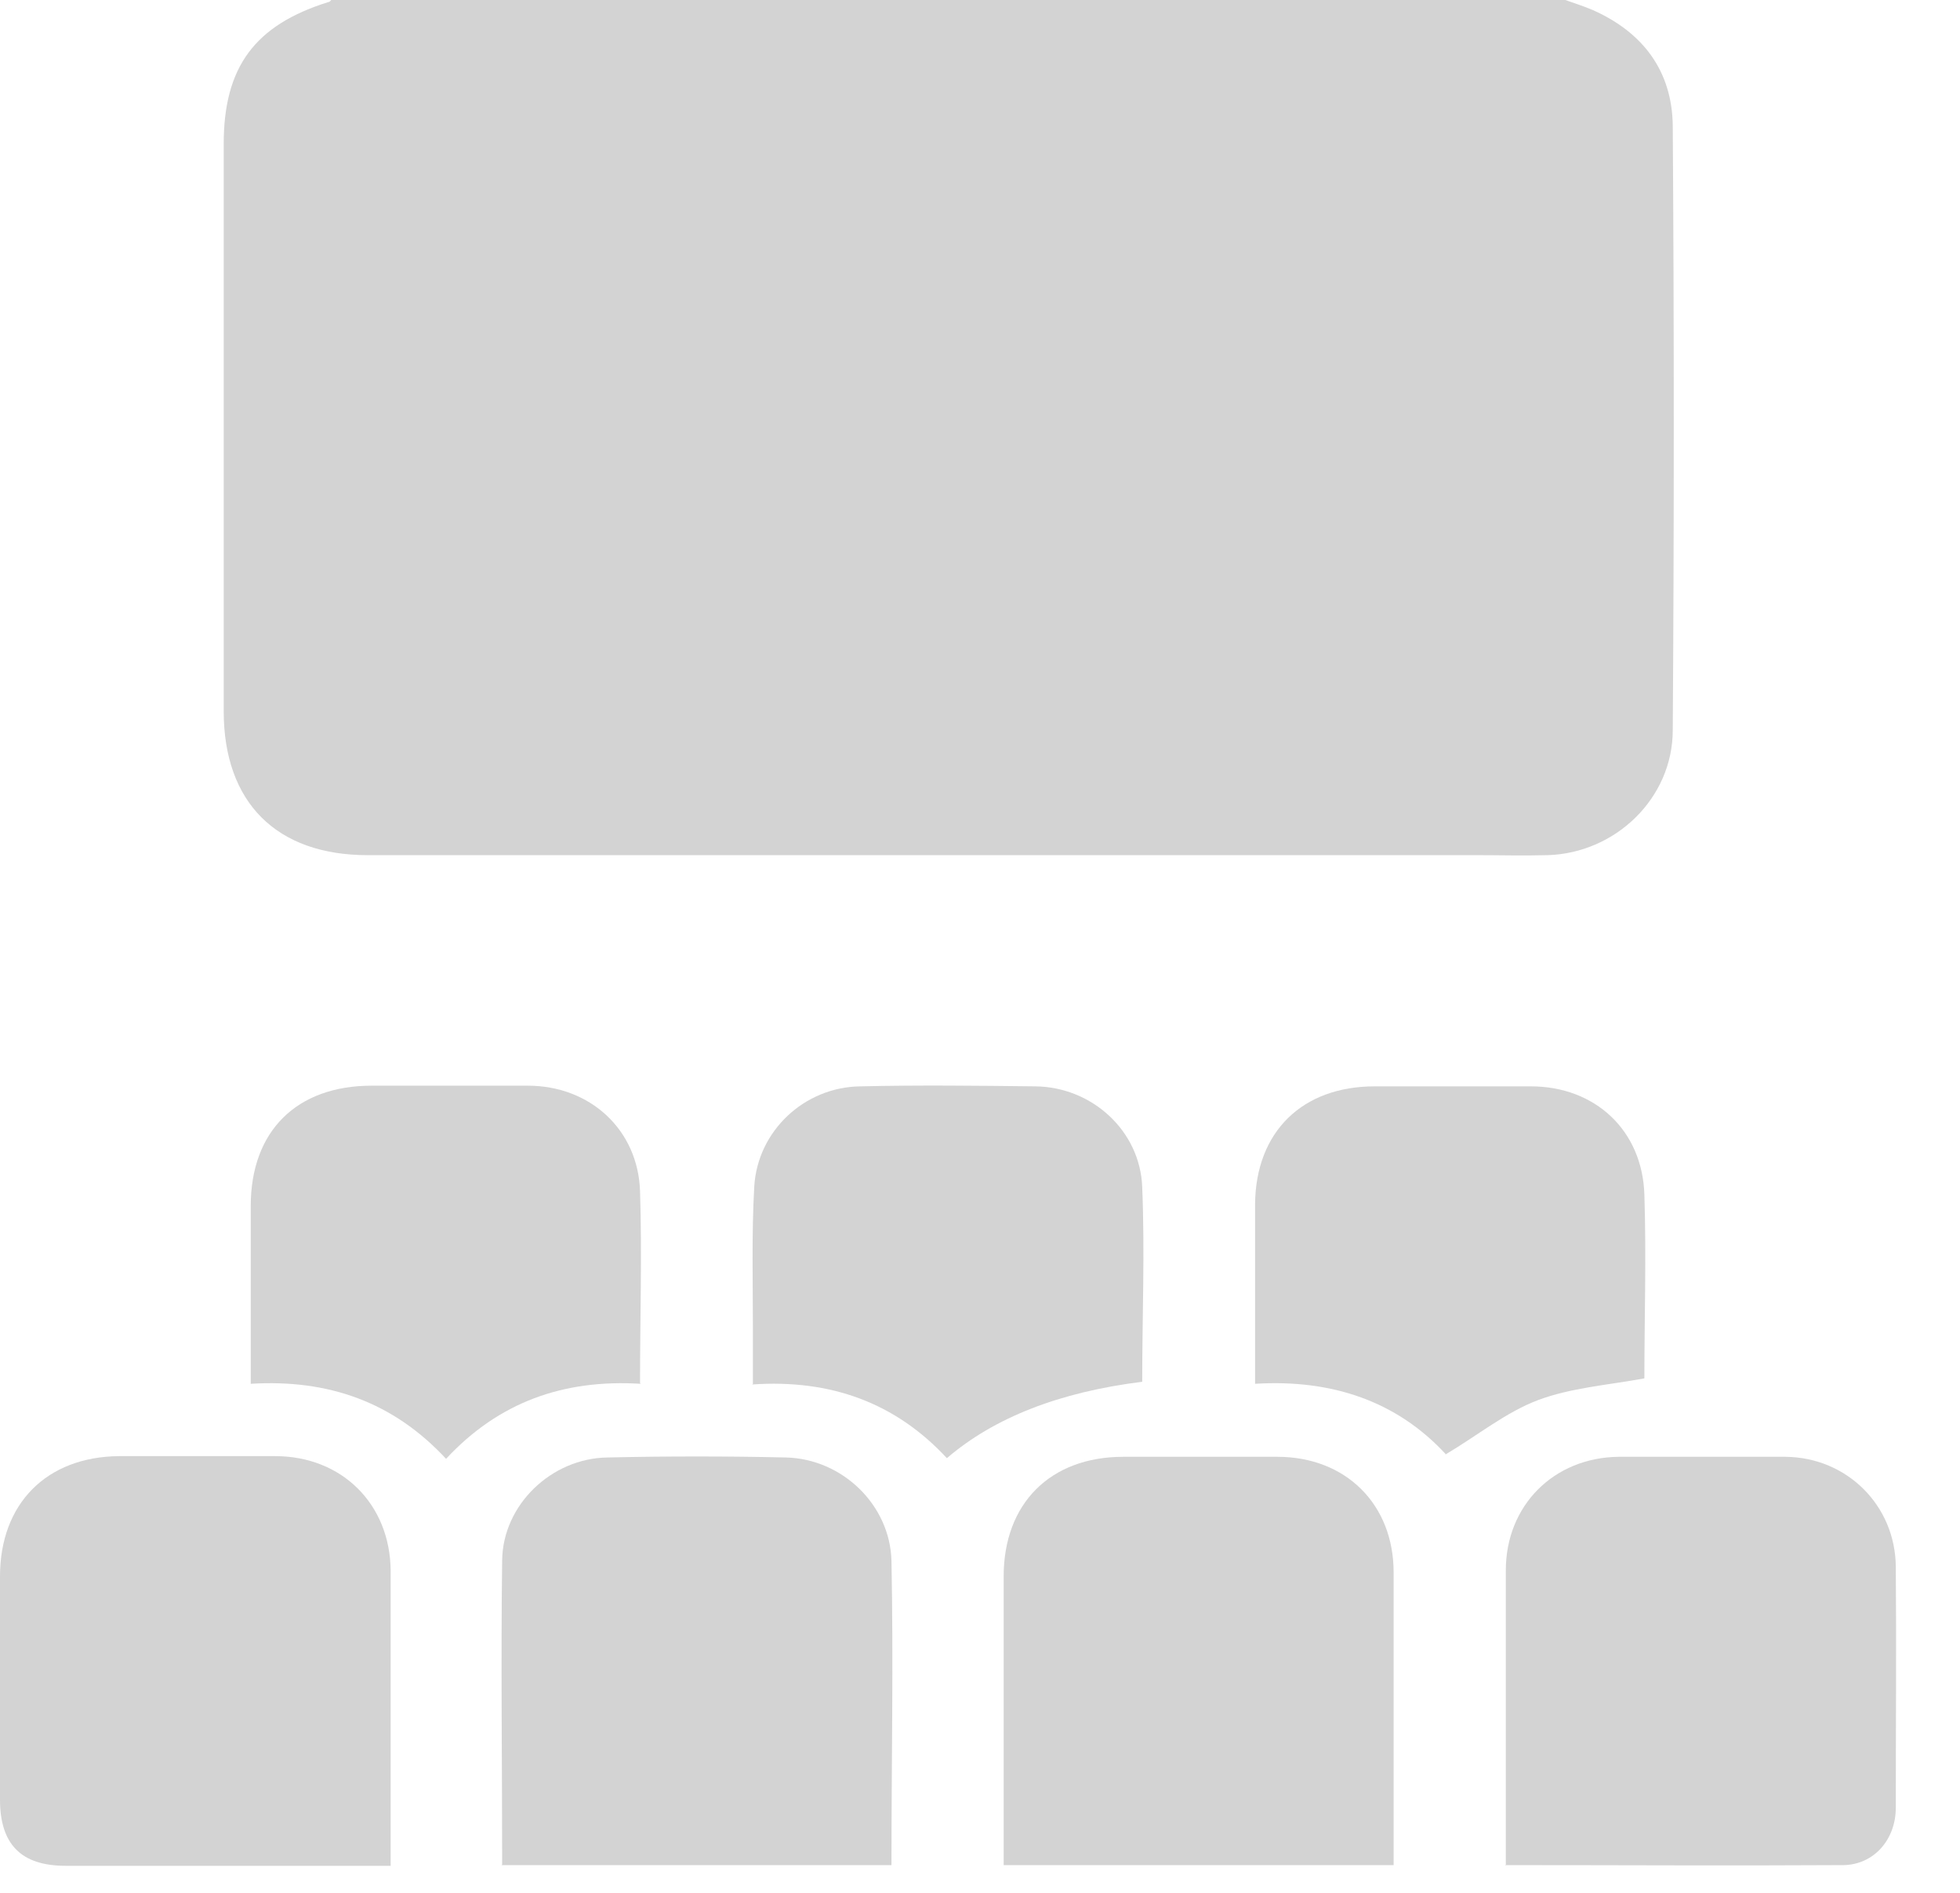
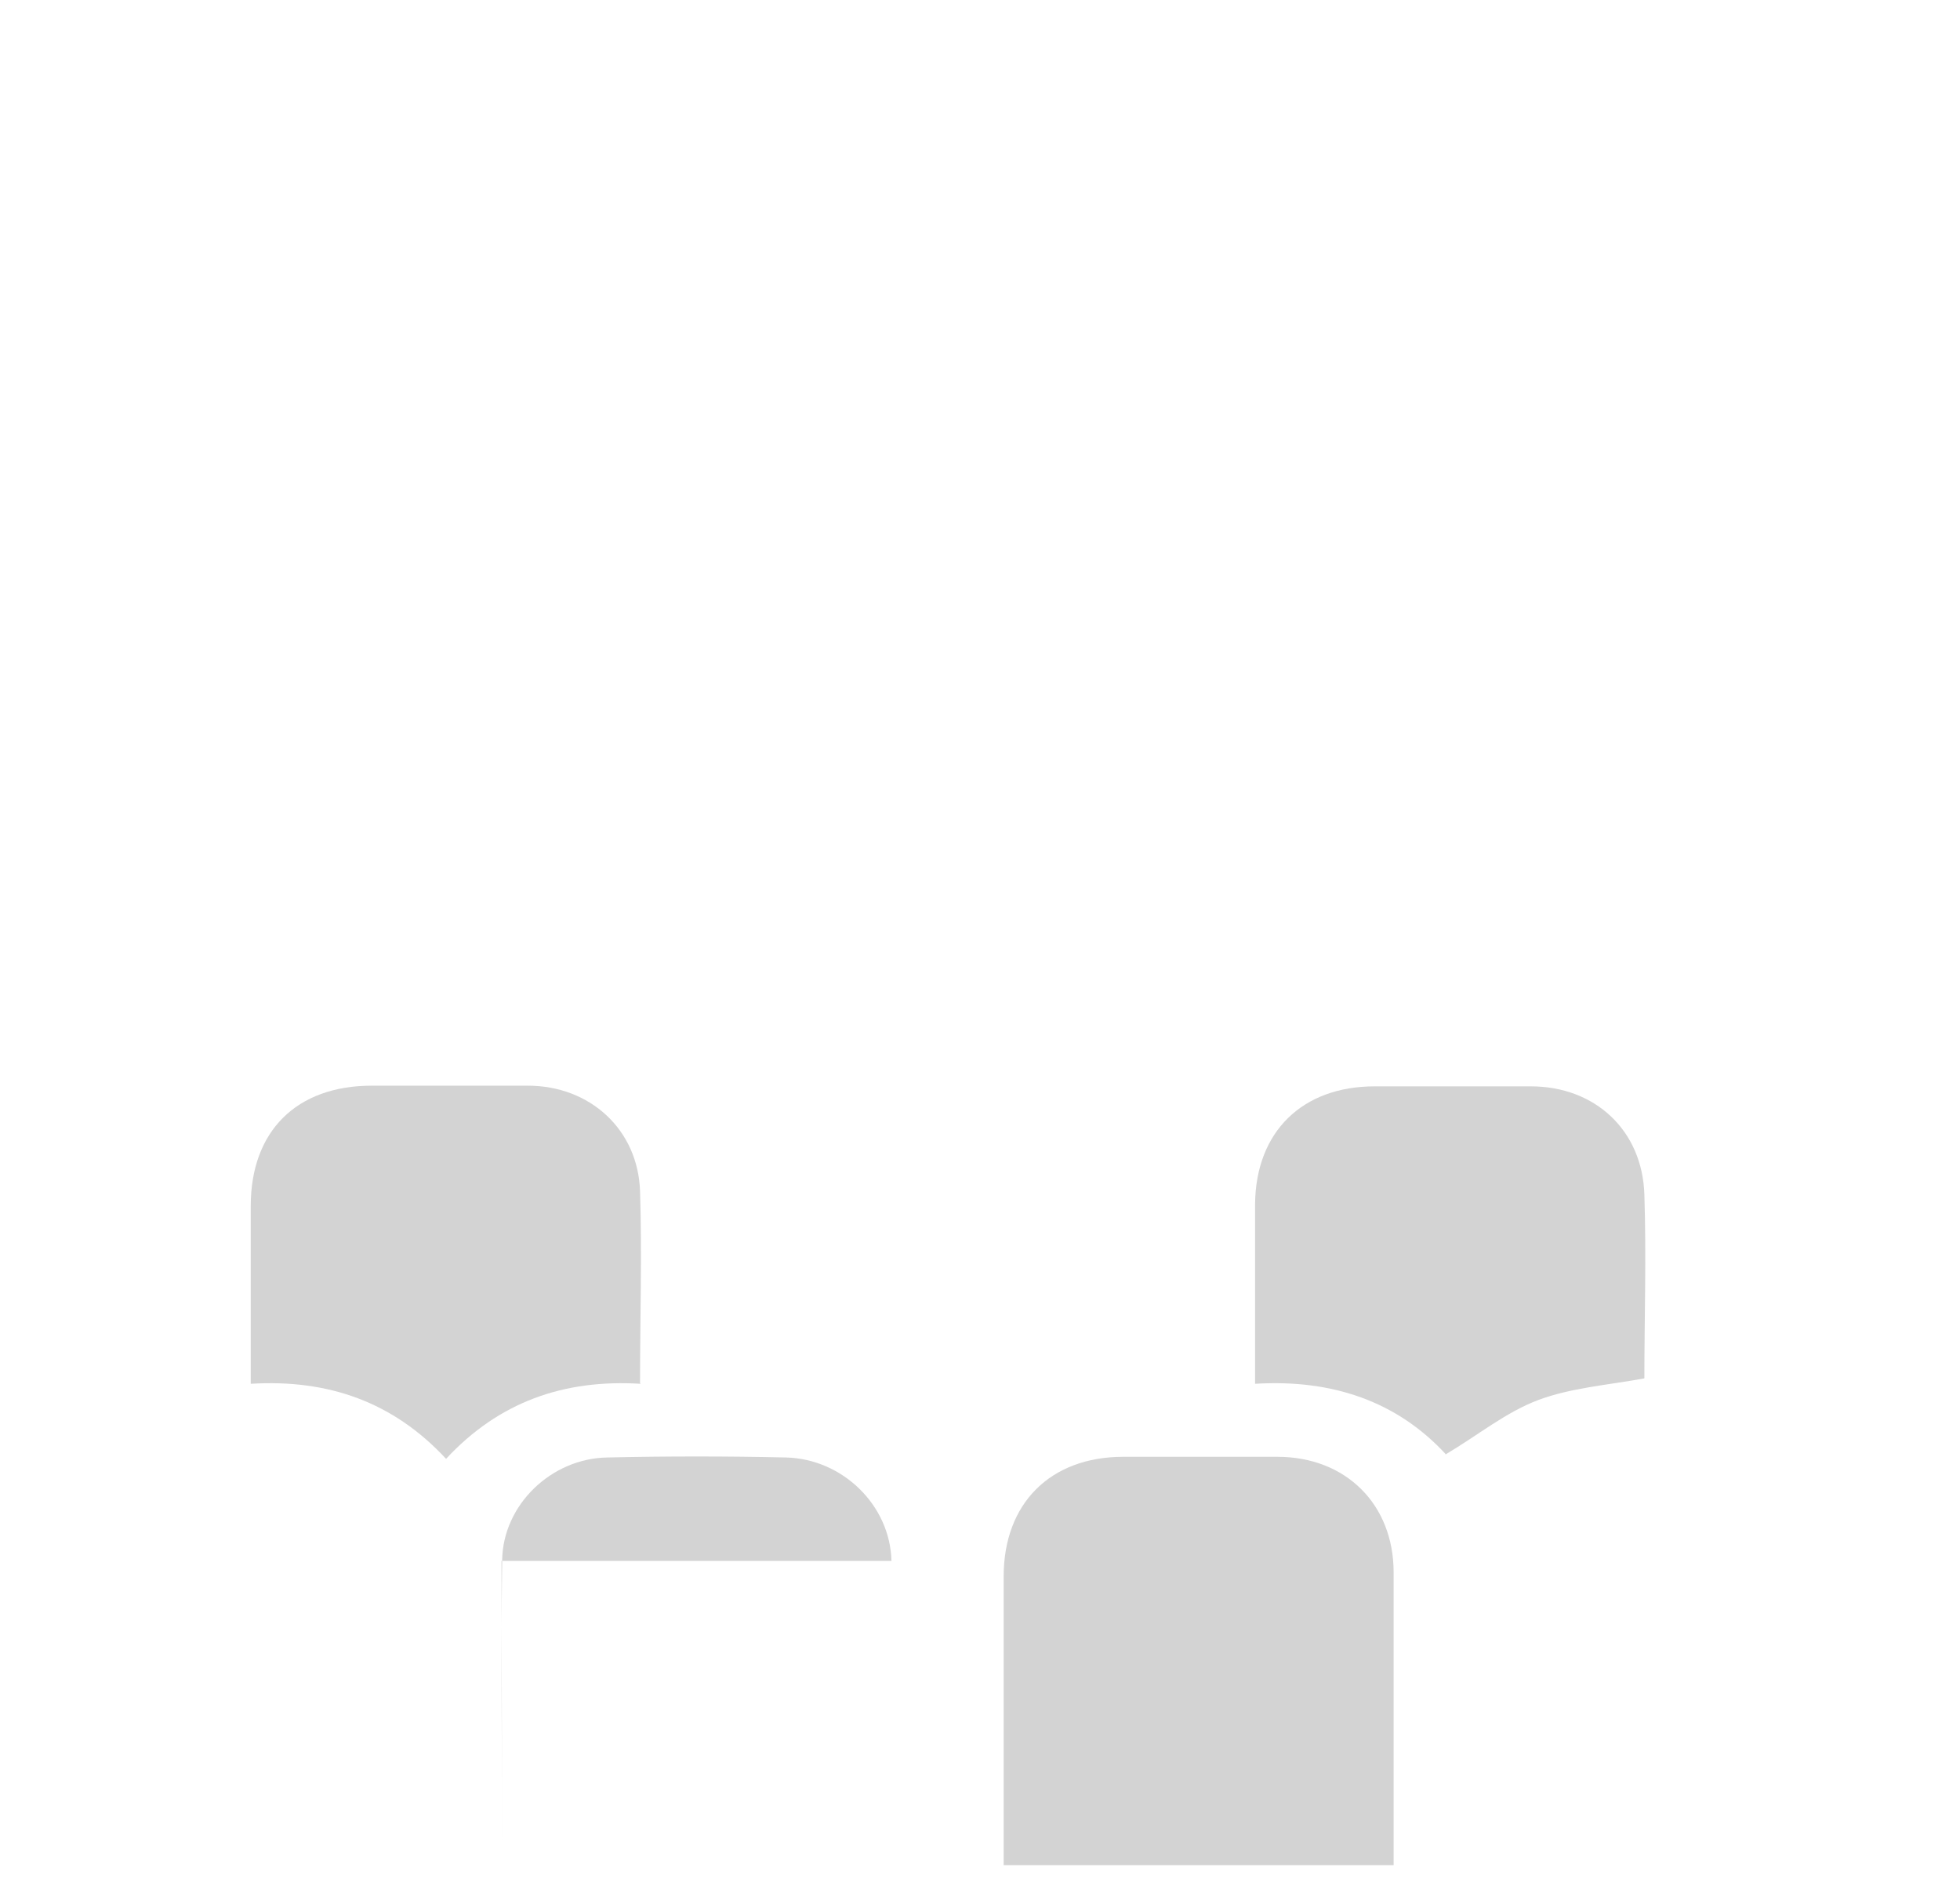
<svg xmlns="http://www.w3.org/2000/svg" width="29" height="28" viewBox="0 0 29 28" fill="none">
-   <path d="M23.16 0C23.3 0.05 23.43 0.09 23.57 0.15C24.31 0.48 24.74 1.05 24.75 1.86C24.77 4.84 24.77 7.82 24.75 10.8C24.75 11.81 23.9 12.62 22.9 12.65C22.54 12.66 22.18 12.65 21.83 12.65C16.37 12.65 10.9 12.65 5.44 12.65C4.09 12.65 3.31 11.87 3.31 10.52C3.31 7.72 3.31 4.93 3.31 2.13C3.31 0.99 3.77 0.37 4.86 0.03C4.88 0.03 4.89 0.01 4.9 0C10.99 0 17.08 0 23.17 0H23.16Z" fill="#D3D3D3" />
-   <path d="M7.43 27.58C7.43 26.07 7.41 24.57 7.43 23.08C7.44 22.26 8.16 21.57 8.99 21.56C9.87 21.54 10.75 21.54 11.63 21.56C12.46 21.58 13.17 22.26 13.19 23.09C13.22 24.58 13.19 26.08 13.19 27.59H7.42L7.43 27.58Z" fill="#D3D3D3" />
+   <path d="M7.43 27.58C7.43 26.07 7.41 24.57 7.43 23.08C7.44 22.26 8.16 21.57 8.99 21.56C9.87 21.54 10.75 21.54 11.63 21.56C12.46 21.58 13.17 22.26 13.19 23.09H7.42L7.43 27.58Z" fill="#D3D3D3" />
  <path d="M20.63 27.59H14.85V27.31C14.85 25.98 14.85 24.65 14.85 23.32C14.85 22.24 15.54 21.55 16.62 21.55C17.38 21.55 18.14 21.55 18.9 21.55C19.91 21.55 20.62 22.25 20.62 23.26C20.62 24.63 20.62 26.01 20.62 27.38C20.62 27.44 20.62 27.5 20.62 27.59H20.63Z" fill="#D3D3D3" />
-   <path d="M5.78 27.6C5.66 27.6 5.57 27.6 5.48 27.6C3.98 27.6 2.48 27.6 0.97 27.6C0.31 27.6 0 27.28 0 26.62C0 25.52 0 24.42 0 23.32C0 22.24 0.69 21.55 1.76 21.54C2.53 21.54 3.3 21.54 4.07 21.54C5.06 21.54 5.77 22.25 5.78 23.23C5.78 24.67 5.78 26.11 5.78 27.59V27.6Z" fill="#D3D3D3" />
-   <path d="M22.28 27.6C22.28 26.8 22.28 26.03 22.28 25.26C22.28 24.58 22.28 23.9 22.28 23.23C22.28 22.27 22.99 21.56 23.95 21.55C24.77 21.55 25.6 21.55 26.42 21.55C27.33 21.56 28.04 22.27 28.05 23.17C28.06 24.36 28.05 25.55 28.05 26.74C28.05 27.21 27.73 27.58 27.28 27.59C25.62 27.6 23.97 27.59 22.27 27.59L22.28 27.6Z" fill="#D3D3D3" />
  <path d="M9.48 20.47C8.34 20.4 7.38 20.74 6.6 21.58C5.82 20.74 4.86 20.4 3.71 20.47C3.71 20.29 3.71 20.12 3.71 19.96C3.71 19.25 3.71 18.55 3.71 17.84C3.71 16.73 4.39 16.06 5.5 16.06C6.27 16.06 7.04 16.06 7.81 16.06C8.73 16.06 9.44 16.71 9.47 17.62C9.5 18.55 9.47 19.49 9.47 20.46L9.48 20.47Z" fill="#D3D3D3" />
-   <path d="M11.14 20.47C11.14 20.18 11.14 19.94 11.14 19.69C11.14 18.98 11.12 18.26 11.16 17.55C11.21 16.73 11.9 16.08 12.73 16.07C13.59 16.05 14.45 16.06 15.32 16.07C16.16 16.08 16.87 16.73 16.9 17.56C16.94 18.52 16.9 19.48 16.9 20.44C15.673 20.593 14.71 20.97 14.01 21.57C13.25 20.75 12.29 20.4 11.13 20.48L11.14 20.47Z" fill="#D3D3D3" />
  <path d="M21.39 21.51C20.67 20.73 19.71 20.4 18.57 20.47C18.57 20.07 18.57 19.69 18.57 19.32C18.57 18.82 18.57 18.31 18.57 17.81C18.58 16.74 19.27 16.07 20.34 16.07C21.11 16.07 21.88 16.07 22.65 16.07C23.6 16.07 24.3 16.72 24.33 17.67C24.36 18.59 24.33 19.52 24.33 20.39C23.78 20.49 23.24 20.53 22.76 20.71C22.28 20.89 21.87 21.23 21.38 21.52L21.39 21.51Z" fill="#D3D3D3" />
</svg>